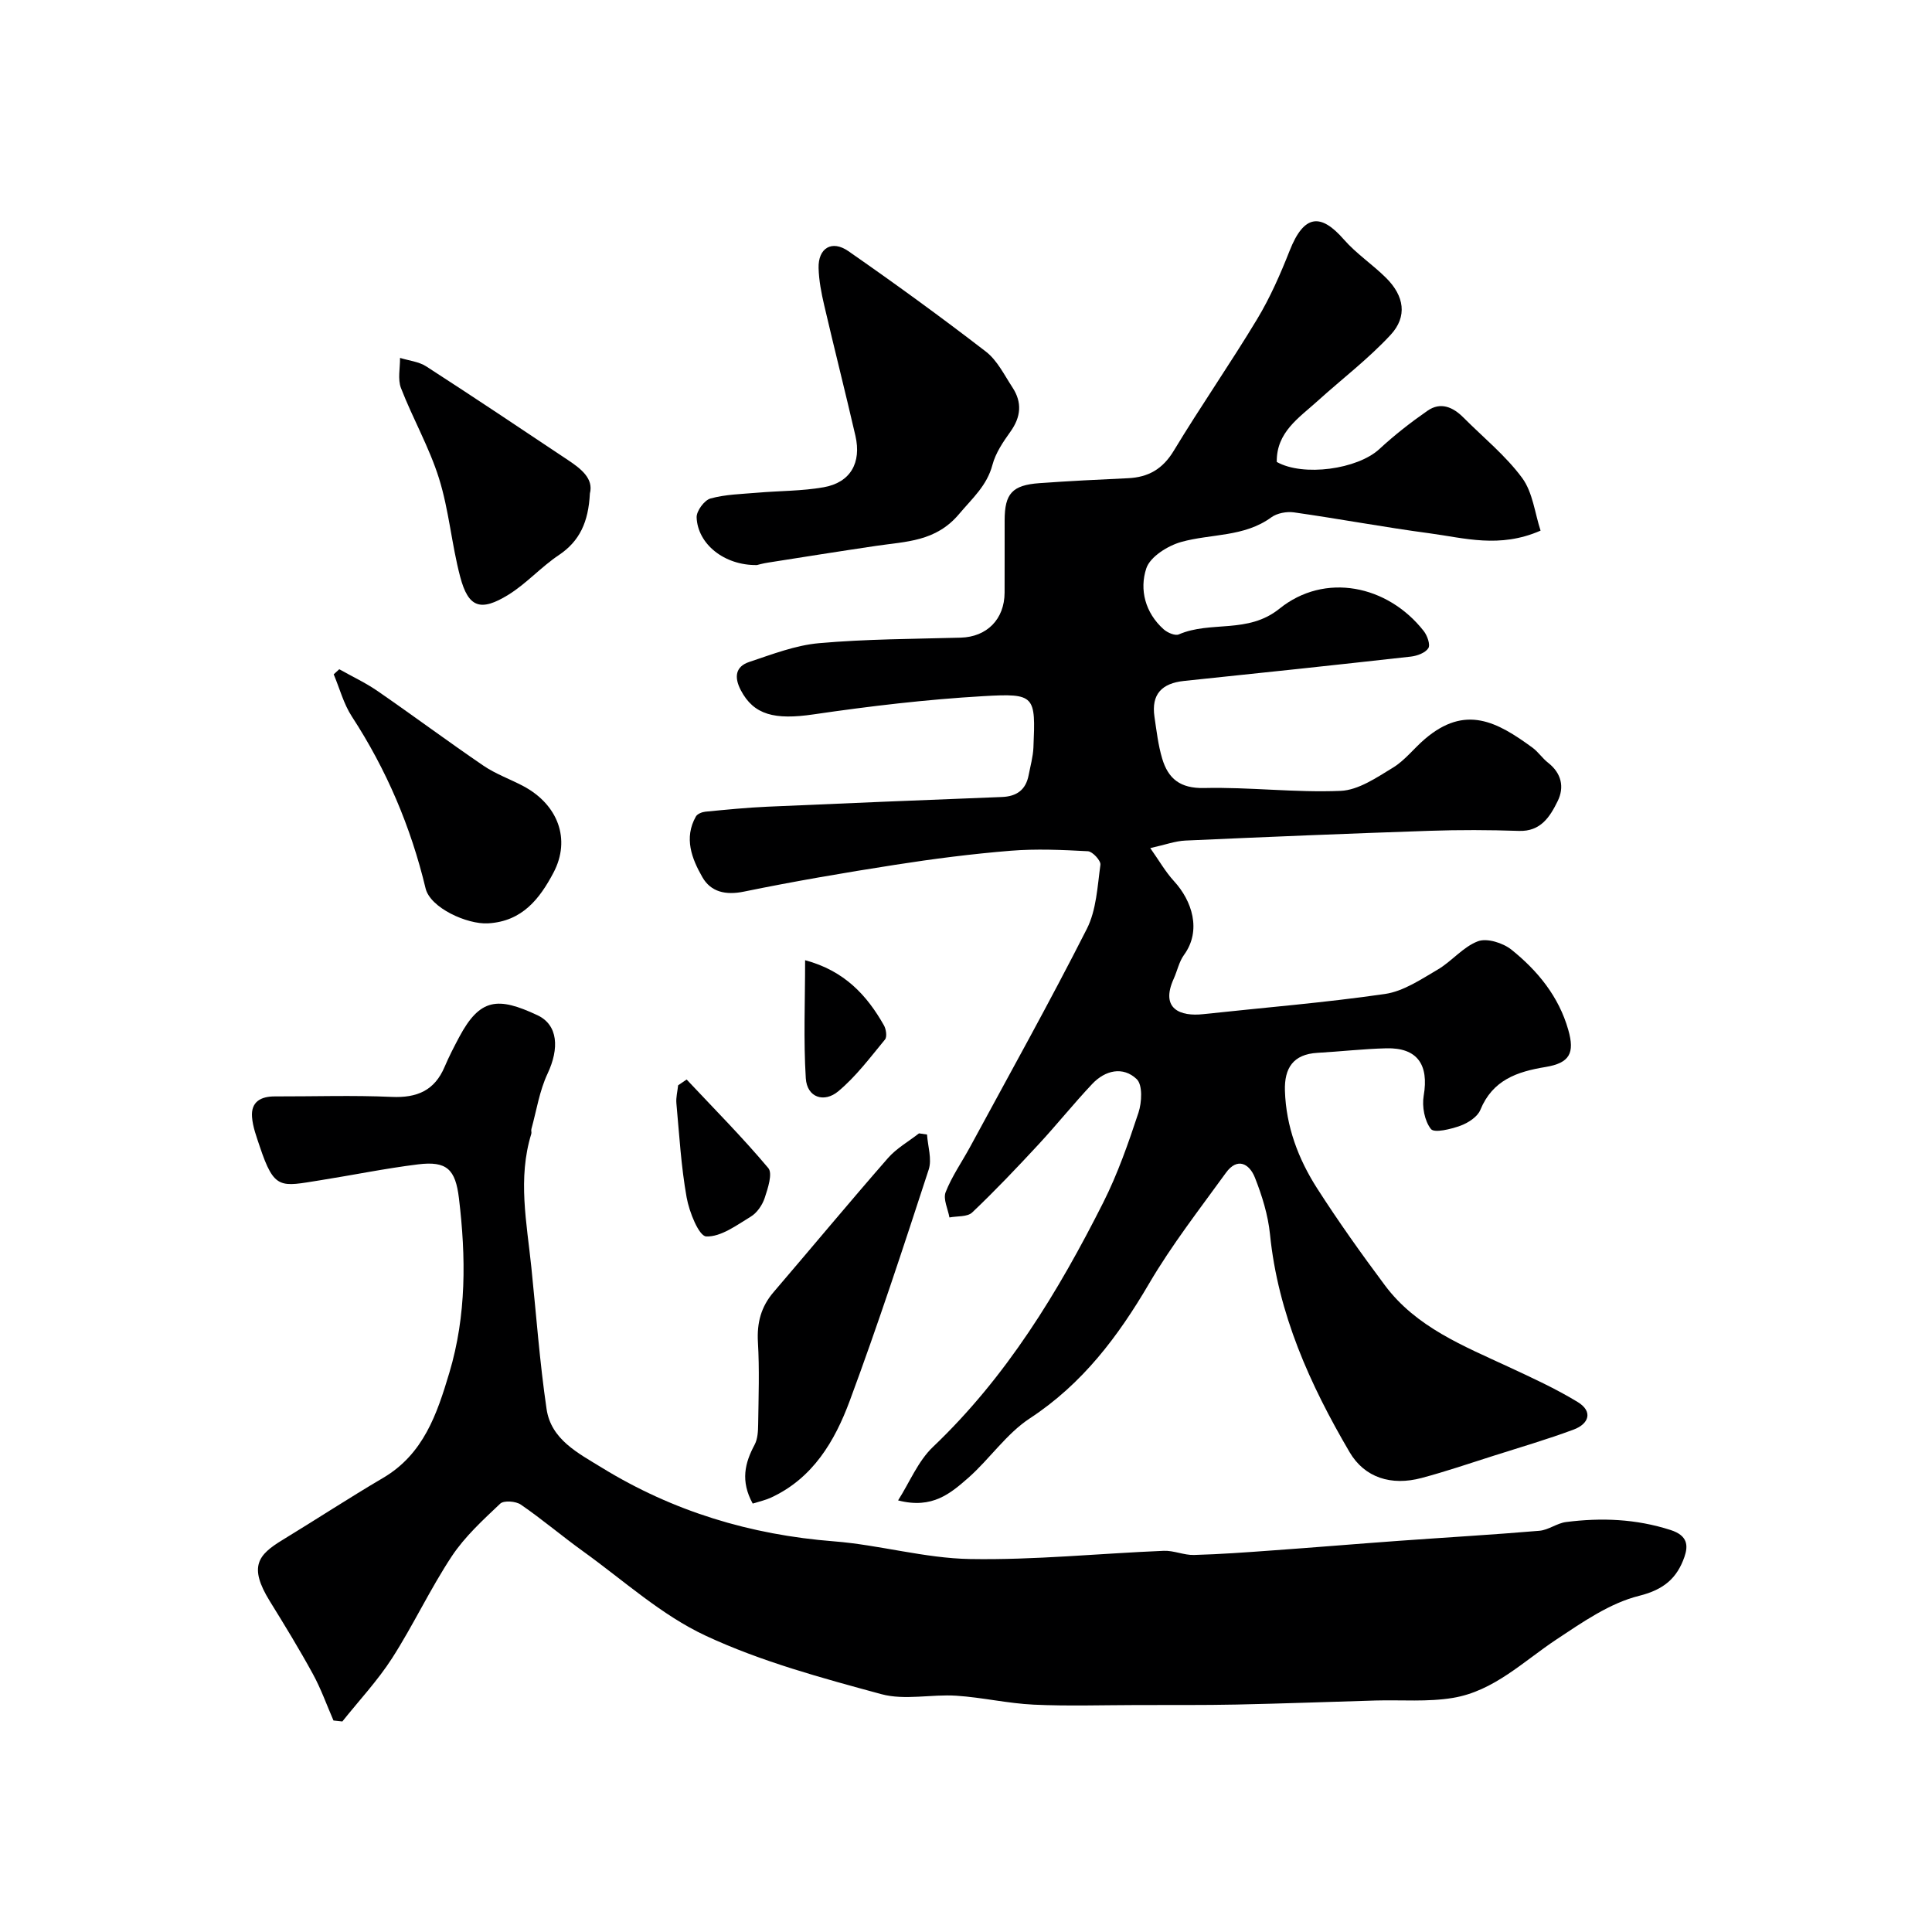
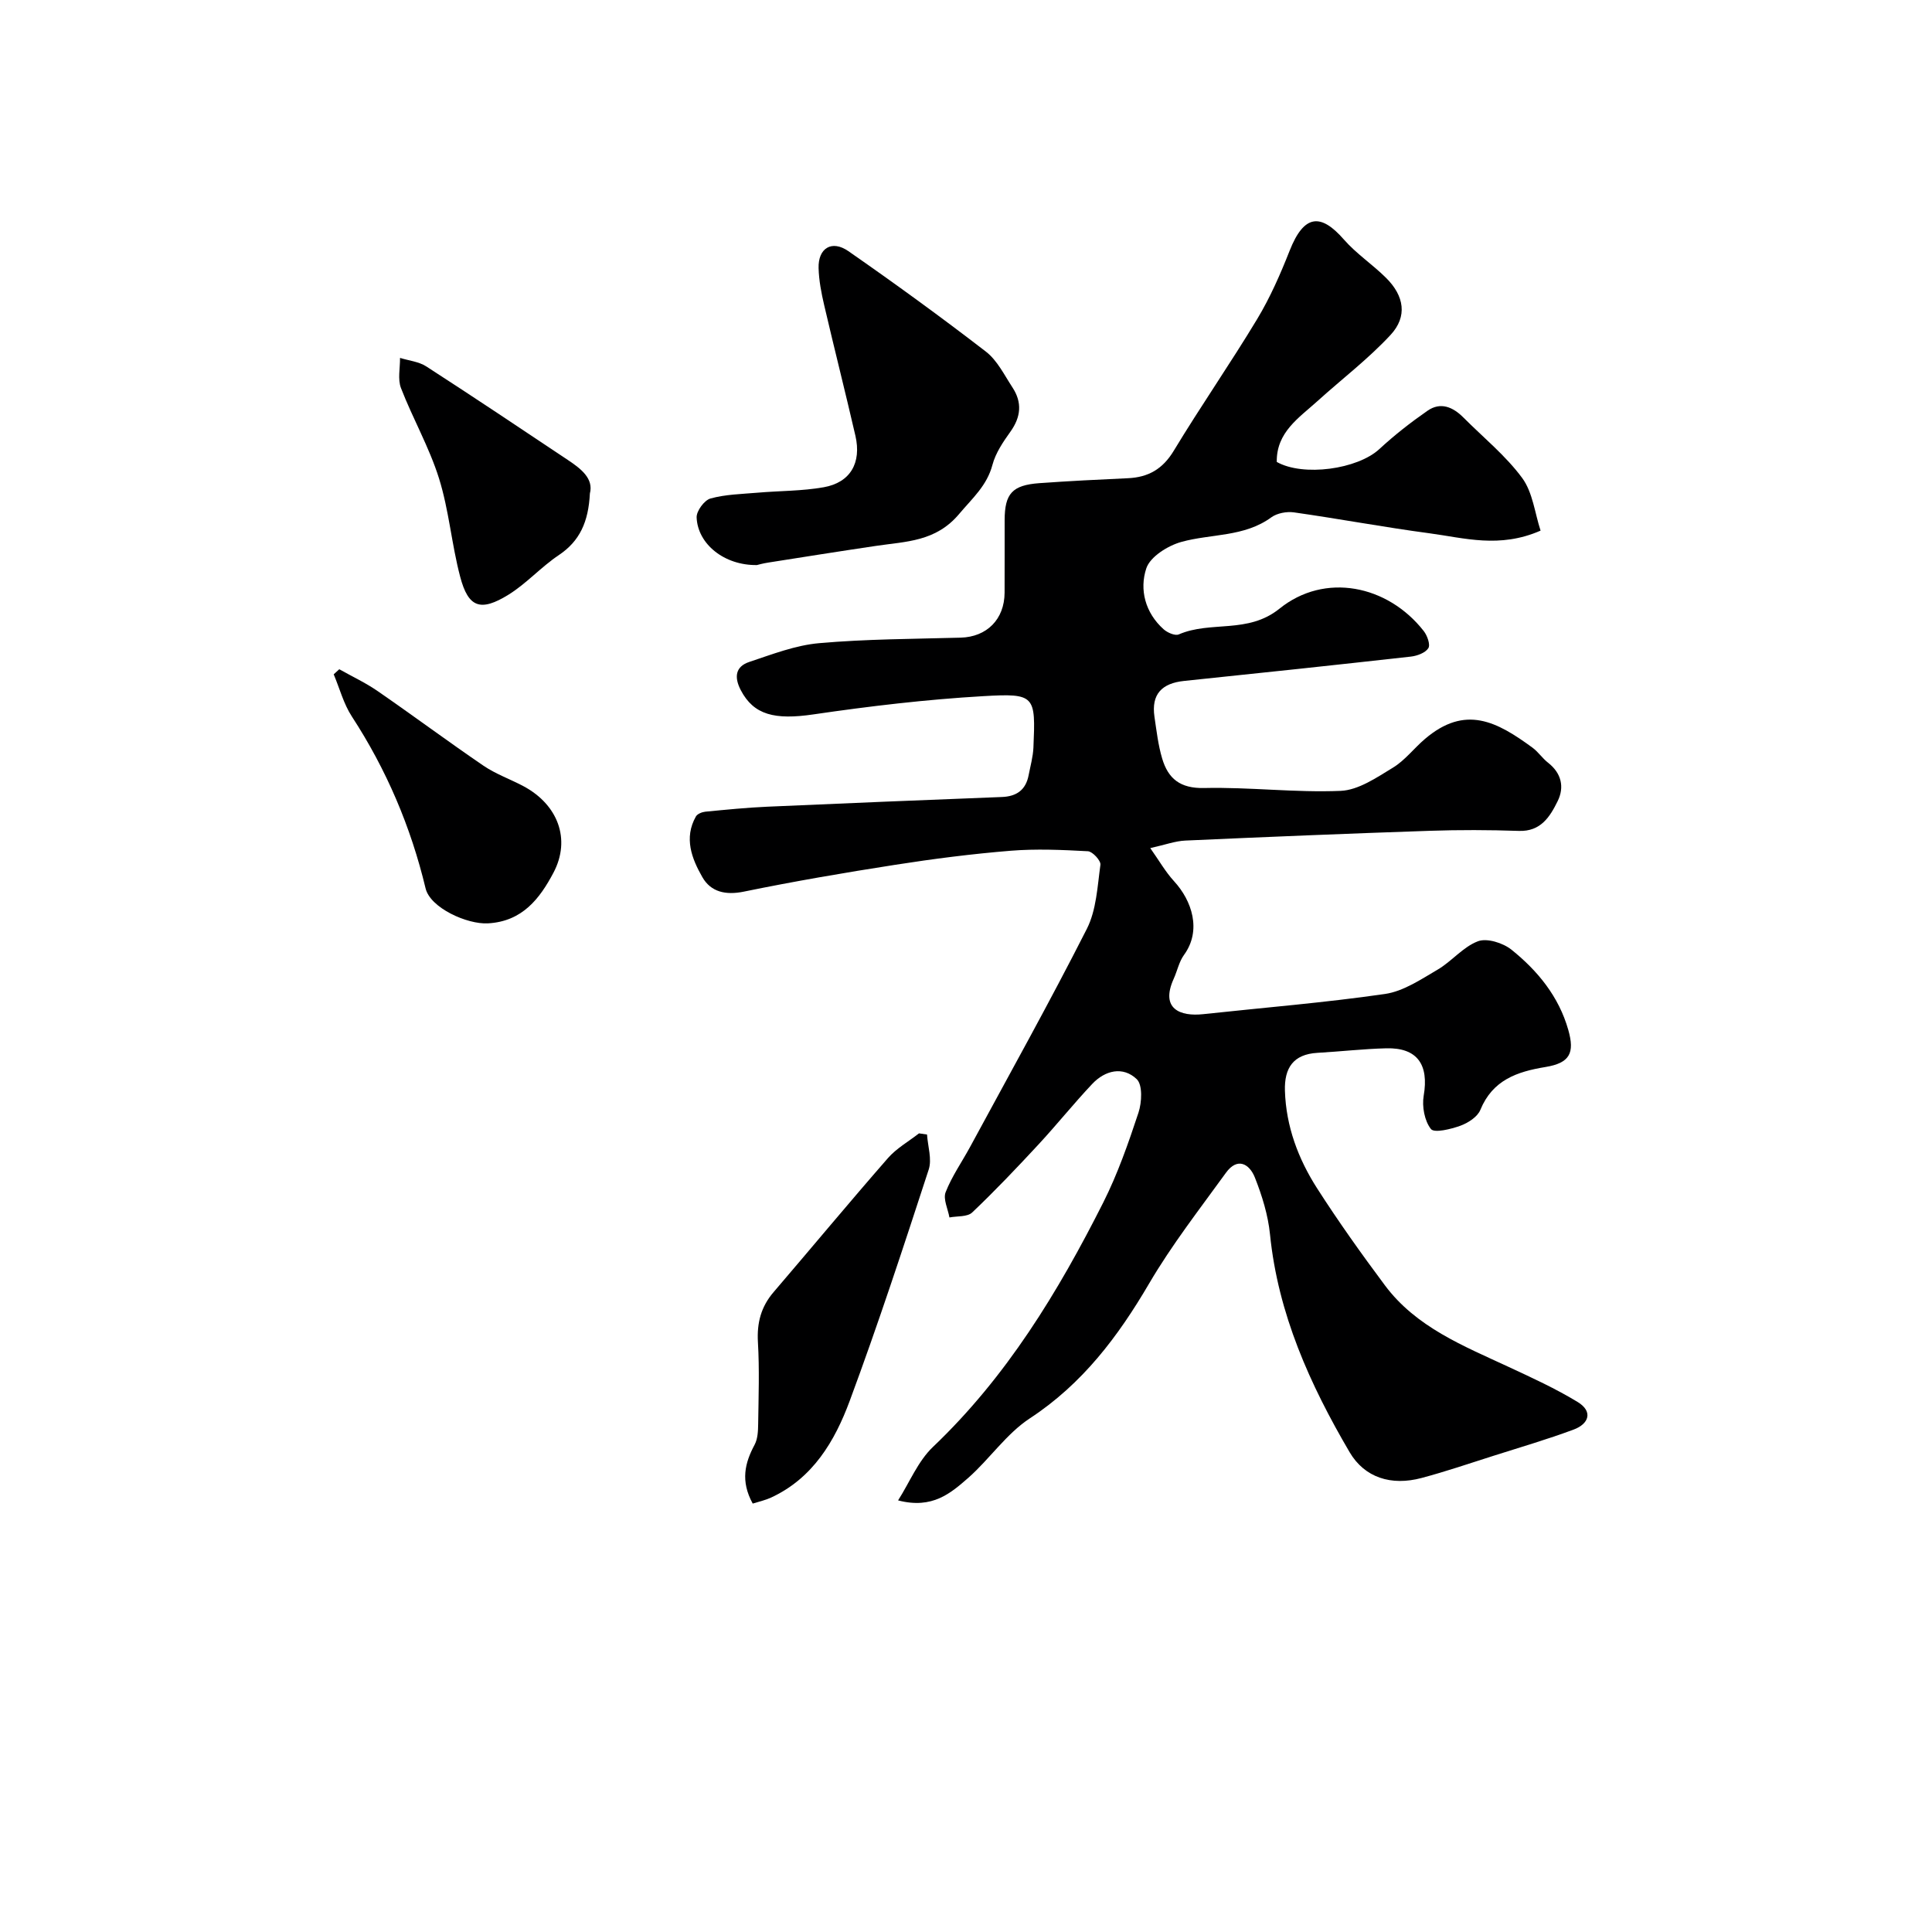
<svg xmlns="http://www.w3.org/2000/svg" enable-background="new 0 0 400 400" viewBox="0 0 400 400">
  <g fill="#000001">
    <path d="m185.94 310.64c2.38-3.73 4.12-8.13 7.24-11.09 15.22-14.49 25.9-32.07 35.23-50.57 2.99-5.93 5.21-12.3 7.3-18.62.7-2.13.88-5.74-.36-6.93-2.83-2.71-6.53-1.86-9.21.98-3.84 4.07-7.35 8.46-11.16 12.57-4.45 4.8-8.96 9.55-13.7 14.05-1 .95-3.11.72-4.71 1.03-.31-1.76-1.34-3.8-.79-5.22 1.28-3.28 3.36-6.24 5.06-9.37 8.13-15.02 16.46-29.94 24.18-45.16 1.98-3.91 2.19-8.78 2.81-13.27.12-.84-1.63-2.75-2.59-2.8-5.33-.29-10.71-.53-16.02-.1-7.99.65-15.97 1.67-23.89 2.91-10.47 1.63-20.93 3.42-31.31 5.55-3.79.78-6.85.07-8.6-2.99-2.19-3.82-3.87-8.11-1.34-12.57.31-.54 1.27-.92 1.96-.99 4.26-.41 8.52-.84 12.8-1.03 16.2-.72 32.4-1.38 48.6-2.01 3.04-.12 4.93-1.46 5.52-4.48.37-1.92.91-3.83 1-5.76.46-10.77.39-11.26-10.36-10.64-11.77.68-23.53 2.07-35.2 3.78-7.99 1.17-12.34.13-15.03-5.02-1.4-2.69-1.12-4.88 1.75-5.84 4.75-1.58 9.57-3.46 14.48-3.89 9.72-.86 19.52-.87 29.29-1.14 5.42-.15 9.07-3.79 9.1-9.31.02-5 0-10 .01-15 .01-5.52 1.57-7.27 7.21-7.68 6.09-.44 12.2-.74 18.3-1.02 4.24-.19 7.22-1.89 9.52-5.71 5.56-9.2 11.71-18.04 17.26-27.25 2.68-4.45 4.8-9.29 6.71-14.13 2.98-7.57 6.45-7.81 11.22-2.35 2.58 2.96 5.97 5.19 8.77 7.98 3.74 3.72 4.44 7.97.93 11.77-4.61 4.98-10.1 9.15-15.16 13.73-3.84 3.48-8.51 6.43-8.42 12.59 5.46 3.08 16.72 1.54 21.27-2.69 3.1-2.87 6.47-5.5 9.94-7.91 2.7-1.88 5.26-.78 7.43 1.4 4.11 4.13 8.75 7.88 12.17 12.52 2.2 2.99 2.62 7.3 3.81 10.9-8.51 3.73-15.8 1.51-23.01.55-9.38-1.25-18.69-3-28.06-4.33-1.5-.21-3.49.16-4.68 1.03-5.63 4.11-12.44 3.37-18.63 5.09-2.8.78-6.45 3.06-7.25 5.47-1.46 4.4-.23 9.2 3.58 12.61.78.7 2.37 1.4 3.14 1.07 6.63-2.88 14.28-.04 20.85-5.33 9.37-7.56 22.39-4.92 29.87 4.63.73.93 1.41 2.83.95 3.55-.62.97-2.31 1.59-3.61 1.74-15.65 1.75-31.3 3.42-46.96 5.04-4.6.48-6.82 2.75-6.13 7.43.43 2.89.76 5.83 1.59 8.62 1.24 4.18 3.72 6.23 8.69 6.12 9.41-.22 18.87.99 28.27.59 3.68-.16 7.43-2.74 10.8-4.79 2.5-1.51 4.37-4.02 6.64-5.95 8.37-7.15 14.91-3.6 22.28 1.8 1.2.88 2.05 2.21 3.23 3.12 2.77 2.17 3.4 5.05 1.98 7.94-1.58 3.21-3.49 6.33-8.03 6.17-6.16-.21-12.34-.23-18.49-.02-16.86.57-33.71 1.26-50.56 2.02-2.08.09-4.13.86-7.27 1.56 1.81 2.55 3.14 4.91 4.92 6.85 3.71 4.03 5.76 10.18 2.07 15.26-1.03 1.41-1.39 3.29-2.13 4.93-2.85 6.28 1.38 7.86 6.11 7.34 12.55-1.36 25.15-2.37 37.63-4.18 3.8-.55 7.43-3.01 10.88-5.03 2.94-1.72 5.28-4.72 8.36-5.88 1.87-.71 5.19.34 6.94 1.74 5.43 4.36 9.81 9.7 11.77 16.62 1.36 4.78.31 6.84-4.71 7.67-5.92.97-10.96 2.7-13.5 8.88-.59 1.45-2.54 2.7-4.13 3.28-1.97.71-5.41 1.56-6.1.68-1.33-1.68-1.88-4.67-1.5-6.89 1.11-6.44-1.32-9.98-7.74-9.82-4.76.12-9.51.67-14.27.94-5.01.29-6.86 3.16-6.72 7.84.23 7.4 2.76 14.12 6.67 20.22 4.4 6.86 9.14 13.52 14.02 20.06 6.47 8.68 16.24 12.54 25.64 16.91 4.84 2.25 9.73 4.49 14.28 7.26 3.22 1.96 2.34 4.53-.84 5.71-5.46 2.03-11.07 3.67-16.63 5.44-4.94 1.57-9.85 3.25-14.85 4.58-6.25 1.67-11.79-.04-14.91-5.36-8.2-13.99-14.81-28.62-16.47-45.08-.4-3.99-1.64-7.99-3.12-11.74-1.13-2.87-3.63-4.3-6.01-1-5.45 7.53-11.2 14.91-15.89 22.91-6.45 11.01-13.82 20.79-24.71 27.93-4.83 3.17-8.29 8.37-12.7 12.28-3.65 3.17-7.42 6.56-14.57 4.7z" />
-     <path d="m69.04 356.21c-1.4-3.22-2.58-6.56-4.26-9.63-2.8-5.12-5.84-10.1-8.91-15.06-4.48-7.24-2.4-9.63 2.64-12.7 6.96-4.24 13.79-8.71 20.81-12.84 8.37-4.93 11.15-13.2 13.71-21.76 3.56-11.91 3.45-23.96 1.99-36.13-.72-5.98-2.49-7.76-8.47-7.02-6.8.84-13.53 2.23-20.3 3.3-8.18 1.29-9.44 2.09-12.48-7.03-.66-1.99-1.44-4.02-1.59-6.08-.24-3.17 1.84-4.27 4.74-4.26 8.05.02 16.12-.26 24.16.1 5.25.24 8.9-1.31 10.98-6.24.89-2.11 1.95-4.14 3.02-6.16 4.3-8.05 8-8.35 16.19-4.51 4.3 2.02 4.54 6.9 2.1 12.09-1.68 3.56-2.29 7.63-3.35 11.48-.09.31.07.69-.02.99-2.85 9.21-.94 18.42.01 27.63 1.01 9.78 1.72 19.61 3.15 29.33.93 6.33 6.5 9.12 11.4 12.13 14.77 9.08 30.81 13.93 48.11 15.28 9.44.74 18.77 3.5 28.18 3.66 13.34.23 26.71-1.15 40.08-1.7 2.08-.09 4.2.92 6.28.86 5.45-.15 10.9-.55 16.35-.95 8.7-.62 17.39-1.35 26.08-1.98 9.69-.7 19.4-1.26 29.08-2.08 1.88-.16 3.63-1.57 5.52-1.81 7.3-.93 14.45-.66 21.63 1.65 3.59 1.15 3.67 3.26 2.87 5.58-1.51 4.32-4.18 6.75-9.35 8.04-6.09 1.51-11.72 5.45-17.1 9.01-6.9 4.57-12.99 10.72-21.48 12.13-5.22.87-10.67.39-16.01.54-9.6.28-19.2.64-28.8.84-6.83.14-13.66.08-20.49.1-7.16.01-14.34.25-21.49-.08-5.35-.25-10.66-1.5-16.01-1.85-5.17-.34-10.68.99-15.52-.32-12.33-3.35-24.86-6.73-36.38-12.1-9.17-4.27-17-11.44-25.34-17.44-4.38-3.15-8.5-6.66-12.94-9.71-1.04-.71-3.51-.9-4.26-.2-3.58 3.39-7.33 6.82-10.03 10.89-4.49 6.79-7.96 14.25-12.36 21.11-2.99 4.65-6.84 8.76-10.3 13.1-.62-.07-1.23-.13-1.84-.2z" />
    <path d="m156.71 116.99c-6.79.09-12.27-4.38-12.48-9.87-.05-1.32 1.59-3.55 2.86-3.91 3.11-.86 6.45-.92 9.71-1.2 4.58-.4 9.23-.33 13.74-1.13 5.52-.98 7.86-5.05 6.56-10.68-2.08-9.02-4.36-17.99-6.46-27.01-.59-2.52-1.09-5.11-1.16-7.69-.11-4.12 2.73-5.89 6.17-3.5 9.65 6.71 19.16 13.62 28.47 20.8 2.35 1.81 3.81 4.84 5.51 7.43 2.02 3.09 1.76 6.08-.43 9.14-1.51 2.11-3.07 4.41-3.72 6.86-1.15 4.34-4.16 6.92-6.89 10.17-4.85 5.78-11.01 5.69-17.22 6.62-7.43 1.1-14.86 2.28-22.28 3.45-1.13.17-2.23.48-2.38.52z" />
    <path d="m155.84 311.3c-2.56-4.68-1.63-8.4.39-12.18.65-1.21.72-2.82.74-4.26.08-5.66.28-11.33-.05-16.98-.23-4 .64-7.33 3.25-10.37 7.91-9.23 15.67-18.59 23.67-27.74 1.77-2.03 4.27-3.43 6.43-5.12.55.08 1.11.16 1.66.24.16 2.43 1.05 5.1.35 7.25-5.23 16.04-10.49 32.09-16.36 47.91-3.09 8.33-7.63 16.03-16.33 20.03-1.14.52-2.4.79-3.75 1.22z" />
    <path d="m70.24 138.56c2.65 1.49 5.43 2.79 7.93 4.51 7.36 5.08 14.55 10.43 21.94 15.47 2.52 1.71 5.48 2.76 8.19 4.19 7.18 3.8 9.97 11 6.28 17.97-2.82 5.32-6.42 10.08-13.56 10.47-4.29.24-11.94-3.19-12.91-7.25-3.06-12.76-8.1-24.59-15.27-35.59-1.7-2.61-2.52-5.8-3.75-8.72.39-.35.77-.7 1.15-1.05z" />
    <path d="m122.13 102.17c-.3 5.9-2.1 9.86-6.45 12.77-3.65 2.44-6.66 5.86-10.38 8.17-5.81 3.6-8.34 2.69-10.02-3.68-1.78-6.72-2.32-13.78-4.39-20.39-2.01-6.42-5.43-12.38-7.87-18.69-.71-1.84-.17-4.15-.2-6.25 1.82.57 3.88.76 5.43 1.76 9.82 6.34 19.54 12.85 29.27 19.34 2.78 1.85 5.41 3.88 4.61 6.97z" />
-     <path d="m142.16 223.5c5.69 6.06 11.57 11.98 16.91 18.34.93 1.11-.09 4.19-.75 6.19-.49 1.47-1.59 3.08-2.88 3.86-2.93 1.78-6.2 4.23-9.23 4.1-1.51-.07-3.52-5.08-4.05-8.08-1.15-6.41-1.52-12.97-2.12-19.48-.11-1.22.23-2.49.36-3.73.59-.4 1.17-.8 1.76-1.2z" />
-     <path d="m166.69 198.8c8.14 2.19 12.77 7.23 16.31 13.47.46.8.69 2.39.23 2.95-3.07 3.72-6.02 7.68-9.7 10.74-2.86 2.38-6.45 1.34-6.7-2.74-.49-7.89-.14-15.84-.14-24.42z" />
  </g>
</svg>